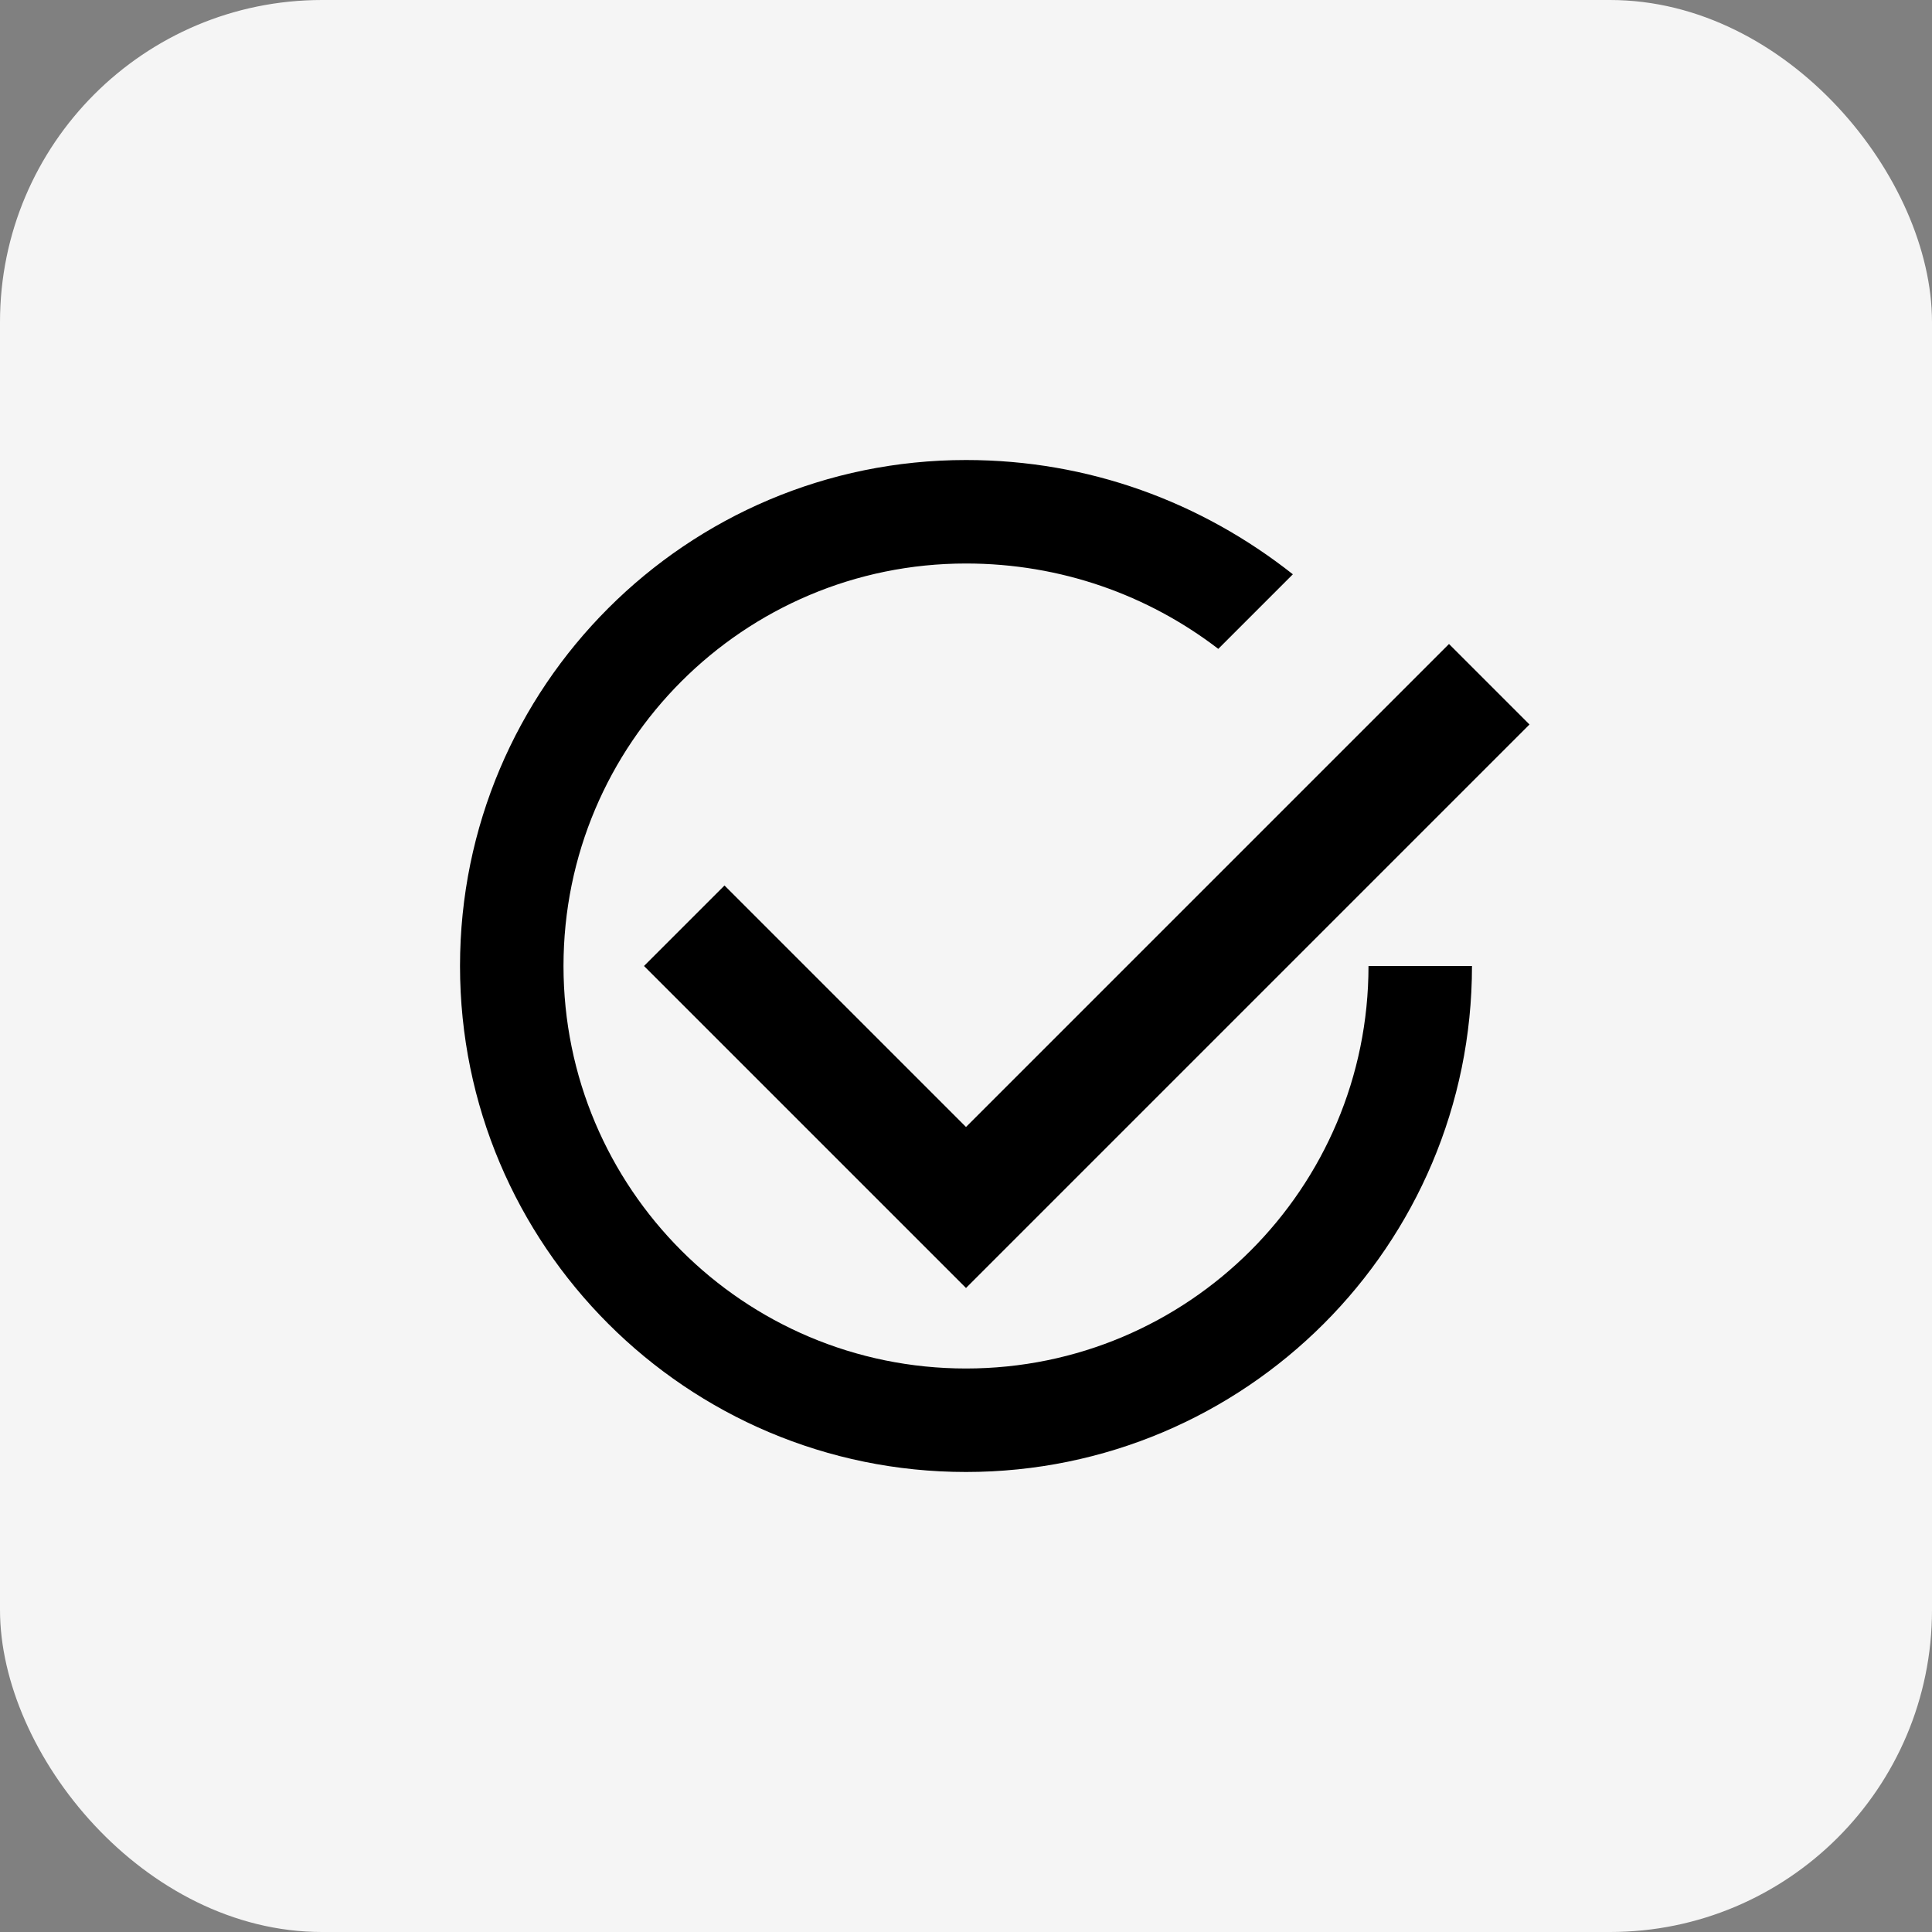
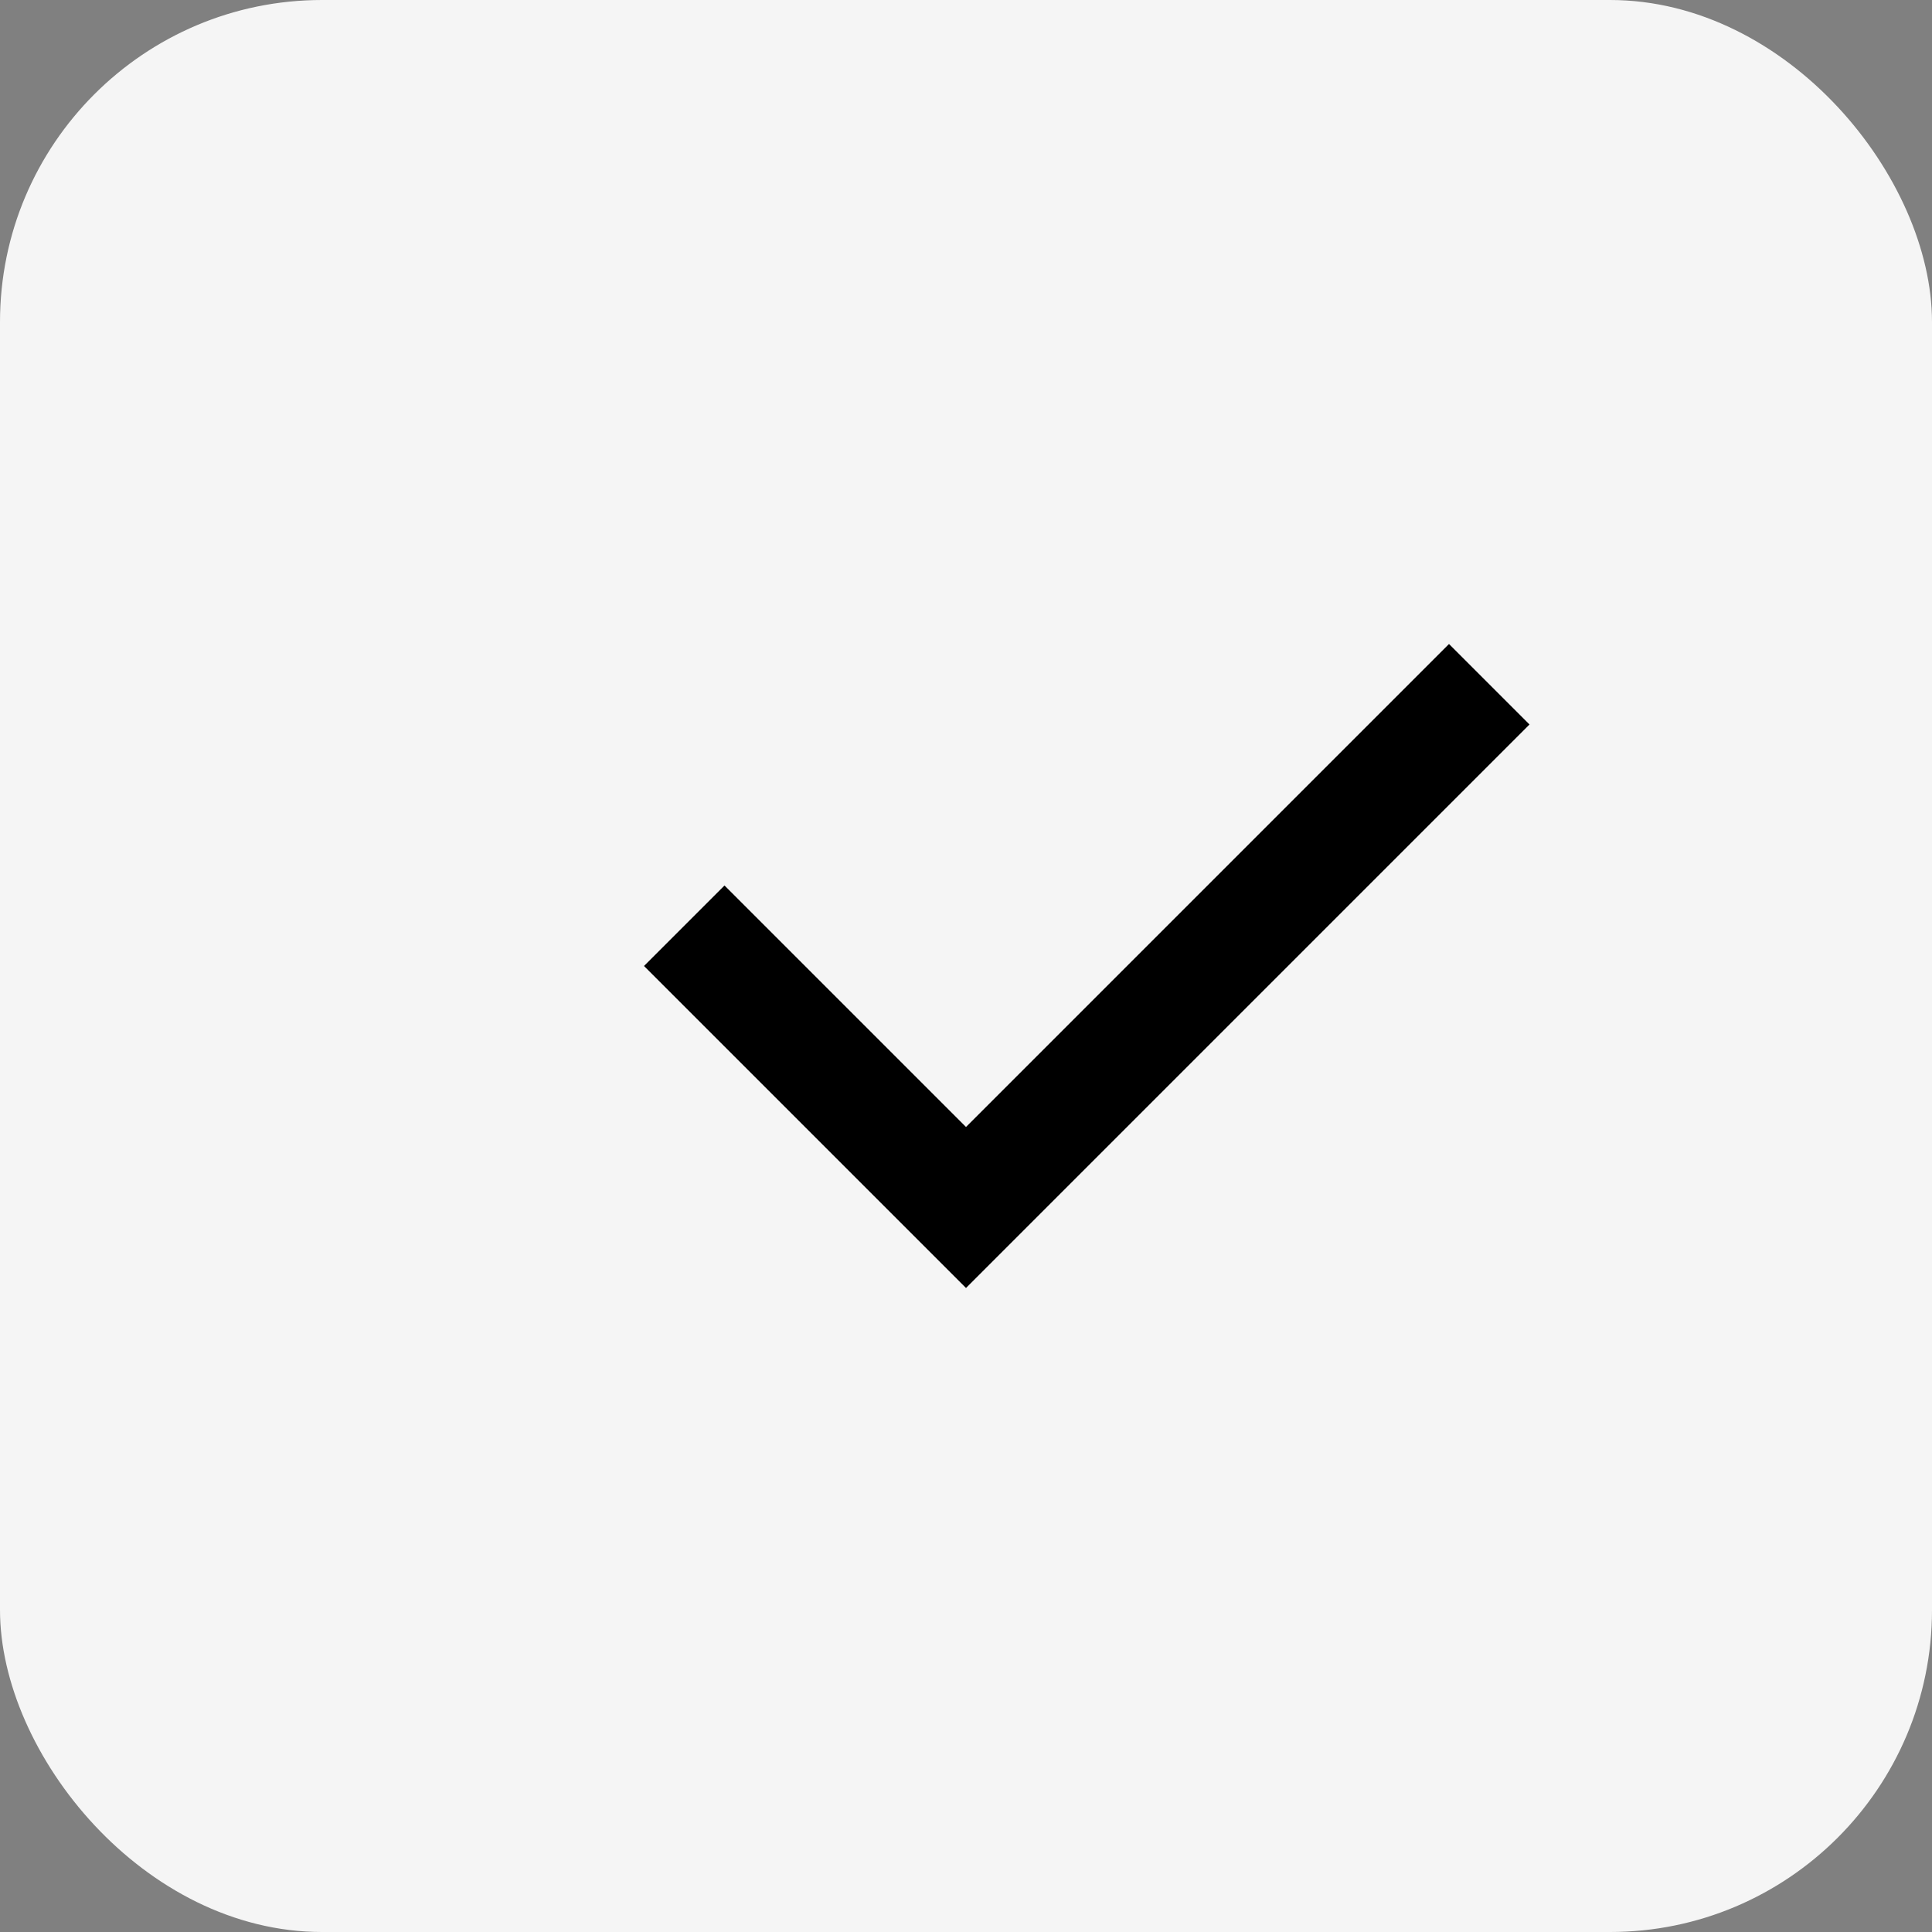
<svg xmlns="http://www.w3.org/2000/svg" width="48" height="48" viewBox="0 0 48 48" fill="none">
  <rect x="0" y="0" width="48" height="48" fill="#808080" stroke="none" />
  <rect width="48" height="48" rx="8" fill="#F5F5F5" />
-   <path d="M34 24C34 29.523 29.523 34 24 34C18.477 34 14 29.523 14 24C14 18.477 18.477 14 24 14C26.35 14 28.521 14.781 30.268 16.121L32.121 14.268C29.842 12.469 27.043 11.429 24 11.429C17.059 11.429 11.429 17.059 11.429 24C11.429 30.941 17.059 36.571 24 36.571C30.941 36.571 36.571 30.941 36.571 24H34Z" fill="#000" />
  <path d="M36 16L24 28L18 22L16 24L24 32L38 18L36 16Z" fill="#000" />
</svg>